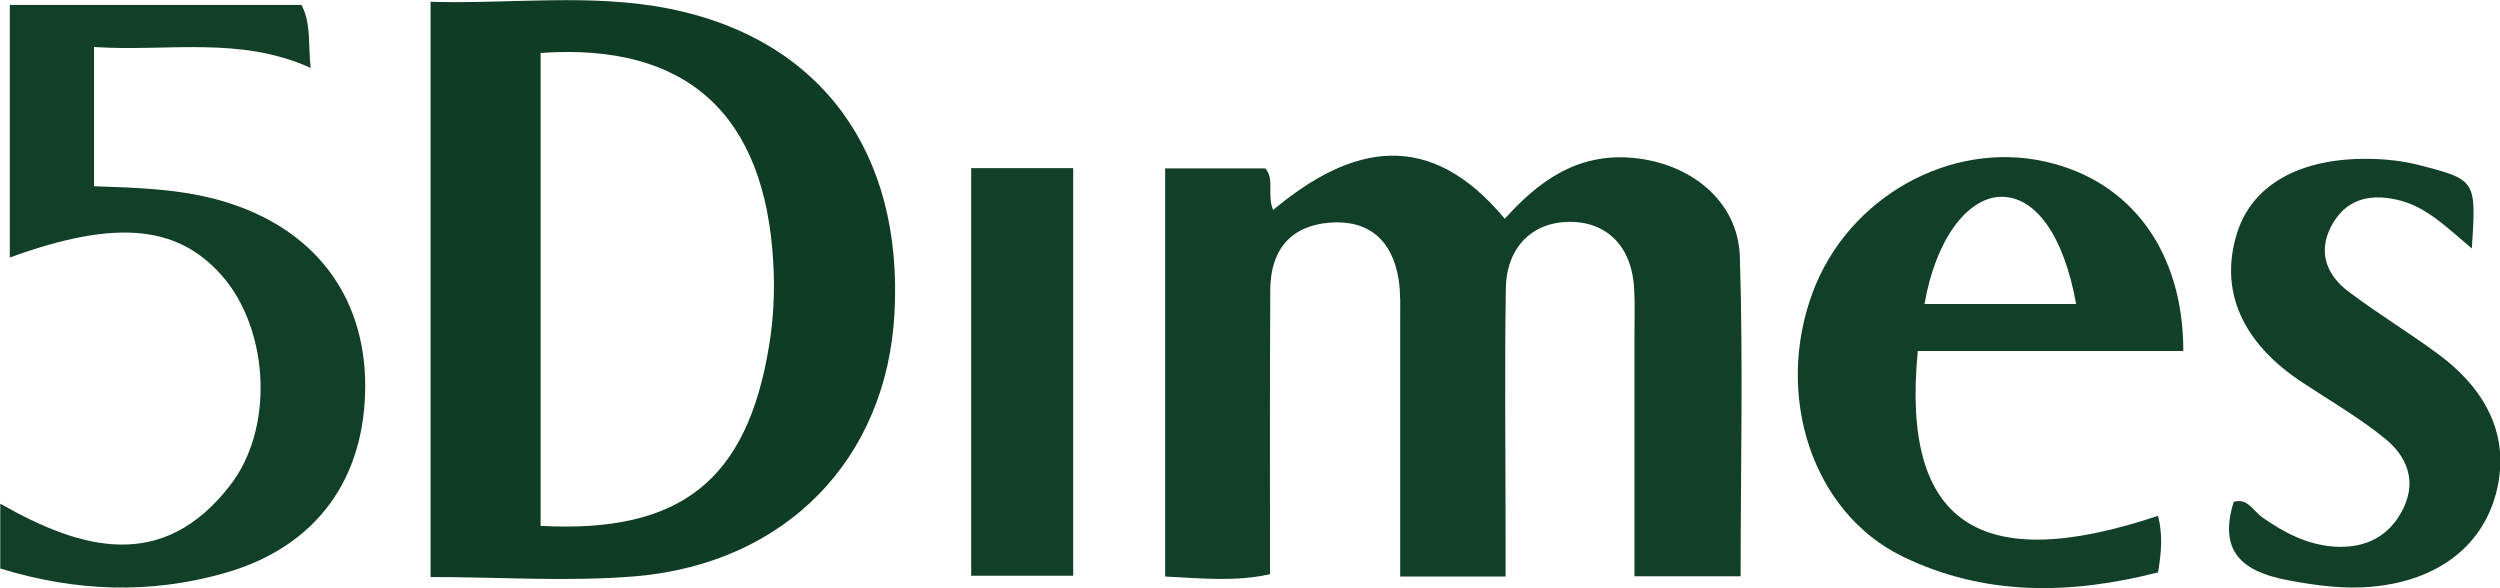
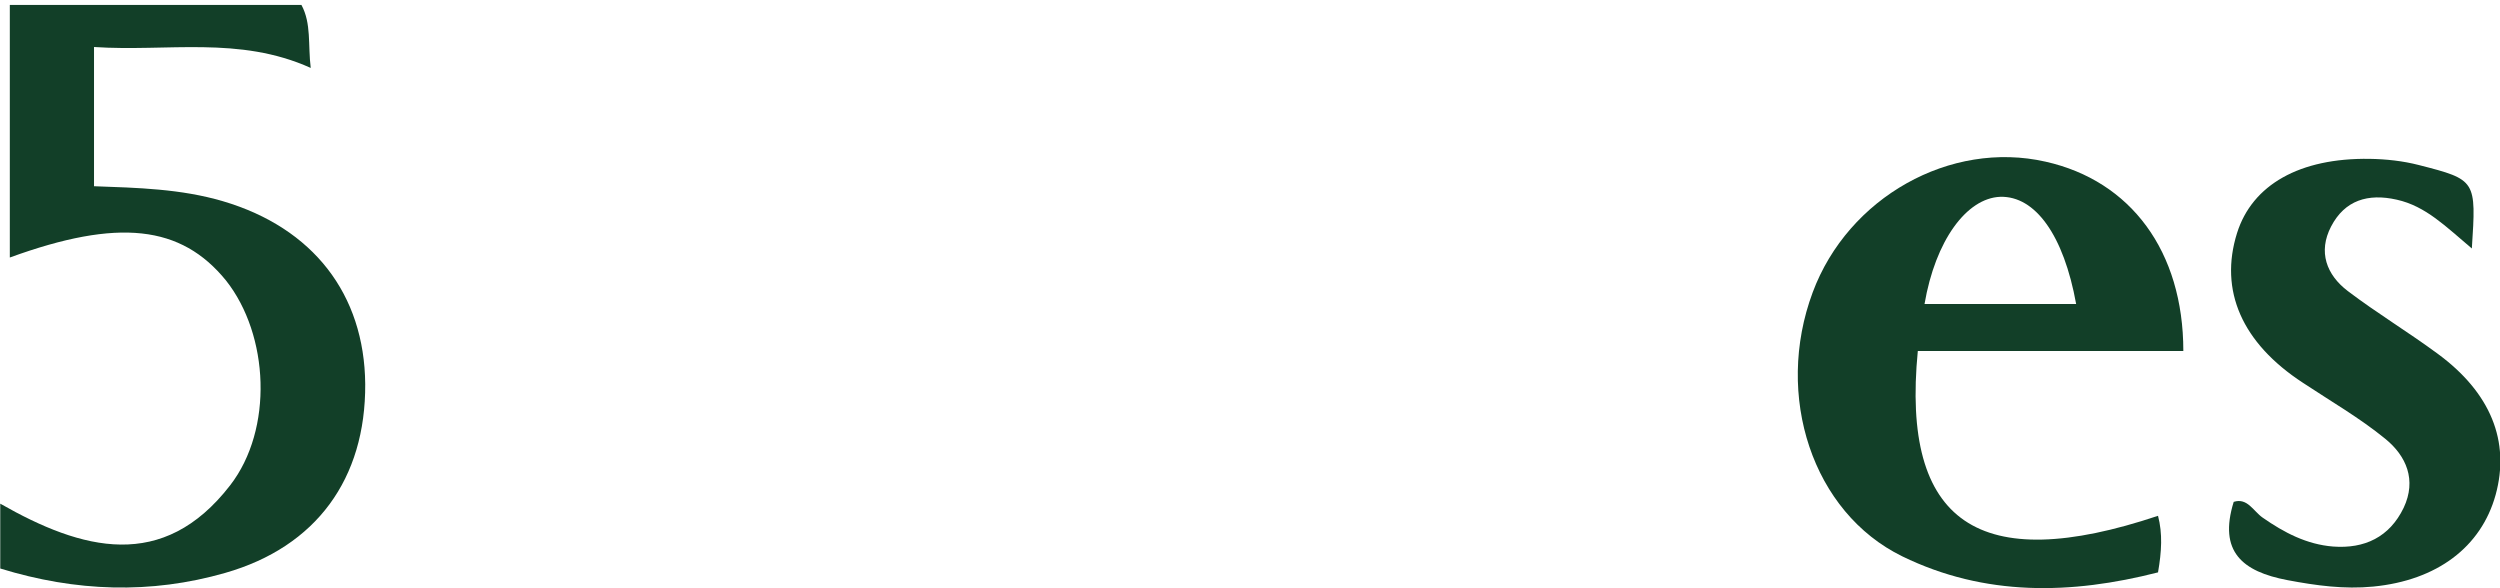
<svg xmlns="http://www.w3.org/2000/svg" version="1.1" id="Layer_1" x="0px" y="0px" viewBox="0 0 967.9 227.7" style="enable-background:new 0 0 967.9 227.7;" xml:space="preserve">
  <style type="text/css">
	.st0{fill:#123F28;}
	.st1{fill:#0F3C24;}
</style>
  <g>
</g>
  <g id="Ruy3jF.tif">
    <g>
-       <path class="st0" d="M673.9,223.1c-13.9,0-26.5,0-41.1,0c0-31.4,0-62.4,0-93.3c0-5.9,0.2-11.8-0.1-17.6    C632,95.9,622.6,86,608,85.9c-14.6-0.1-24.8,9.7-25,25.9c-0.5,31.2-0.1,62.3-0.1,93.5c0,5.7,0,11.5,0,17.9c-14,0-26.6,0-40.8,0    c0-33.5,0-66.3,0-99.2c0-5.3,0.2-10.6-0.6-15.8c-2.4-15-11.4-23.2-26.7-22c-15.2,1.2-22.9,10.7-23,25.9    c-0.2,36.5-0.1,72.9-0.1,110.2c-13.4,3-26.6,1.6-40.6,0.9c0-52.7,0-104.8,0-158c13.2,0,25.9,0,38.8,0c3.7,4.4,0.5,10.1,3,16.1    c30.6-25.6,60.6-31.6,89.7,3.4c12.6-14,27.5-25.5,49.3-23.6c22.1,1.9,40.9,16.3,41.7,38.1C674.9,140.2,673.9,181.2,673.9,223.1z" />
-       <path class="st1" d="M166.7,223.4c0-74.1,0-147.3,0-222.7c31.1,0.9,62.1-3.4,92.6,2.7c58.7,11.8,90.5,55.8,87,118.1    c-3.1,56.1-41.8,96.5-100.1,101.6C220.2,225.3,193.7,223.4,166.7,223.4z M209.3,20.5c0,61.8,0,122.5,0,183.1    c54.3,2.9,80-17.6,88.5-70c1.7-10.3,2.2-21.1,1.6-31.6C296.3,44.2,265.9,16.5,209.3,20.5z" />
      <path class="st0" d="M3.8,99.7c0-33.2,0-64.9,0-97.8c37.6,0,74.9,0,112.9,0c3.9,7.2,2.5,15.4,3.6,24.4    c-27.7-12.5-55.5-6.2-83.9-8.1c0,18.4,0,35.7,0,53.9c16.8,0.6,33.6,1,49.9,5.8c34.9,10.3,54.8,36,55.1,70.8    c0.2,36.6-18.9,63-54.2,73.1c-28.9,8.3-57.9,7.3-87.1-1.7c0-8.3,0-15.8,0-25.1c31.7,18.1,63,26.5,89-7.1    c16.8-21.7,15.1-58.2-1.6-79.3C70.1,87.2,45.8,84.4,3.8,99.7z" />
      <path class="st0" d="M845.3,135.9c-35.2,0-69.1,0-102.8,0c-6.5,66.7,23.7,87,93,63.8c1.8,6.9,1.4,13.8,0,21.9    c-33.6,8.6-67,9.4-99-6.2c-34.8-17-49.6-62.2-34.7-102.2c13.7-36.8,53.3-59,90.2-50.6C824.9,70,845.3,97.2,845.3,135.9z     M745.1,117.7c20.2,0,39.4,0,58.7,0C799,91.1,788,75.8,774.4,76.2C761.4,76.7,749.3,93.1,745.1,117.7z" />
      <path class="st0" d="M957,96.2c-10-8.4-17.8-16.4-29.1-18.9c-11.1-2.5-20.1,0.2-25.4,10.4c-5.1,9.8-1.8,18.7,6.5,25    c11.2,8.5,23.3,15.8,34.7,24.2c20.6,15.1,28.2,34,22.5,54.7c-5.6,20.2-22.7,33.1-47.4,35.5c-11.2,1.1-22.1-0.4-33.2-2.5    c-17.4-3.3-26.8-11-20.8-30.3c5.3-1.7,7.6,3.6,11.2,6.1c8.3,5.8,17.1,10.4,27.3,11.2c12.1,0.9,21.8-3.6,27.3-15    c5.1-10.8,1-20.1-7.1-26.7c-9.9-8.1-21.2-14.6-31.9-21.7c-23.6-15.4-32.5-35.7-25.5-58c5.9-18.7,24.3-29.1,51.3-28.7    c6.4,0.1,12.9,0.8,19.1,2.4C958.8,69.6,958.7,69.8,957,96.2z" />
-       <path class="st0" d="M376,65.1c13.5,0,26.1,0,39.5,0c0,52.9,0,104.9,0,157.8c-13.1,0-25.8,0-39.5,0C376,171,376,119,376,65.1z" />
    </g>
  </g>
</svg>